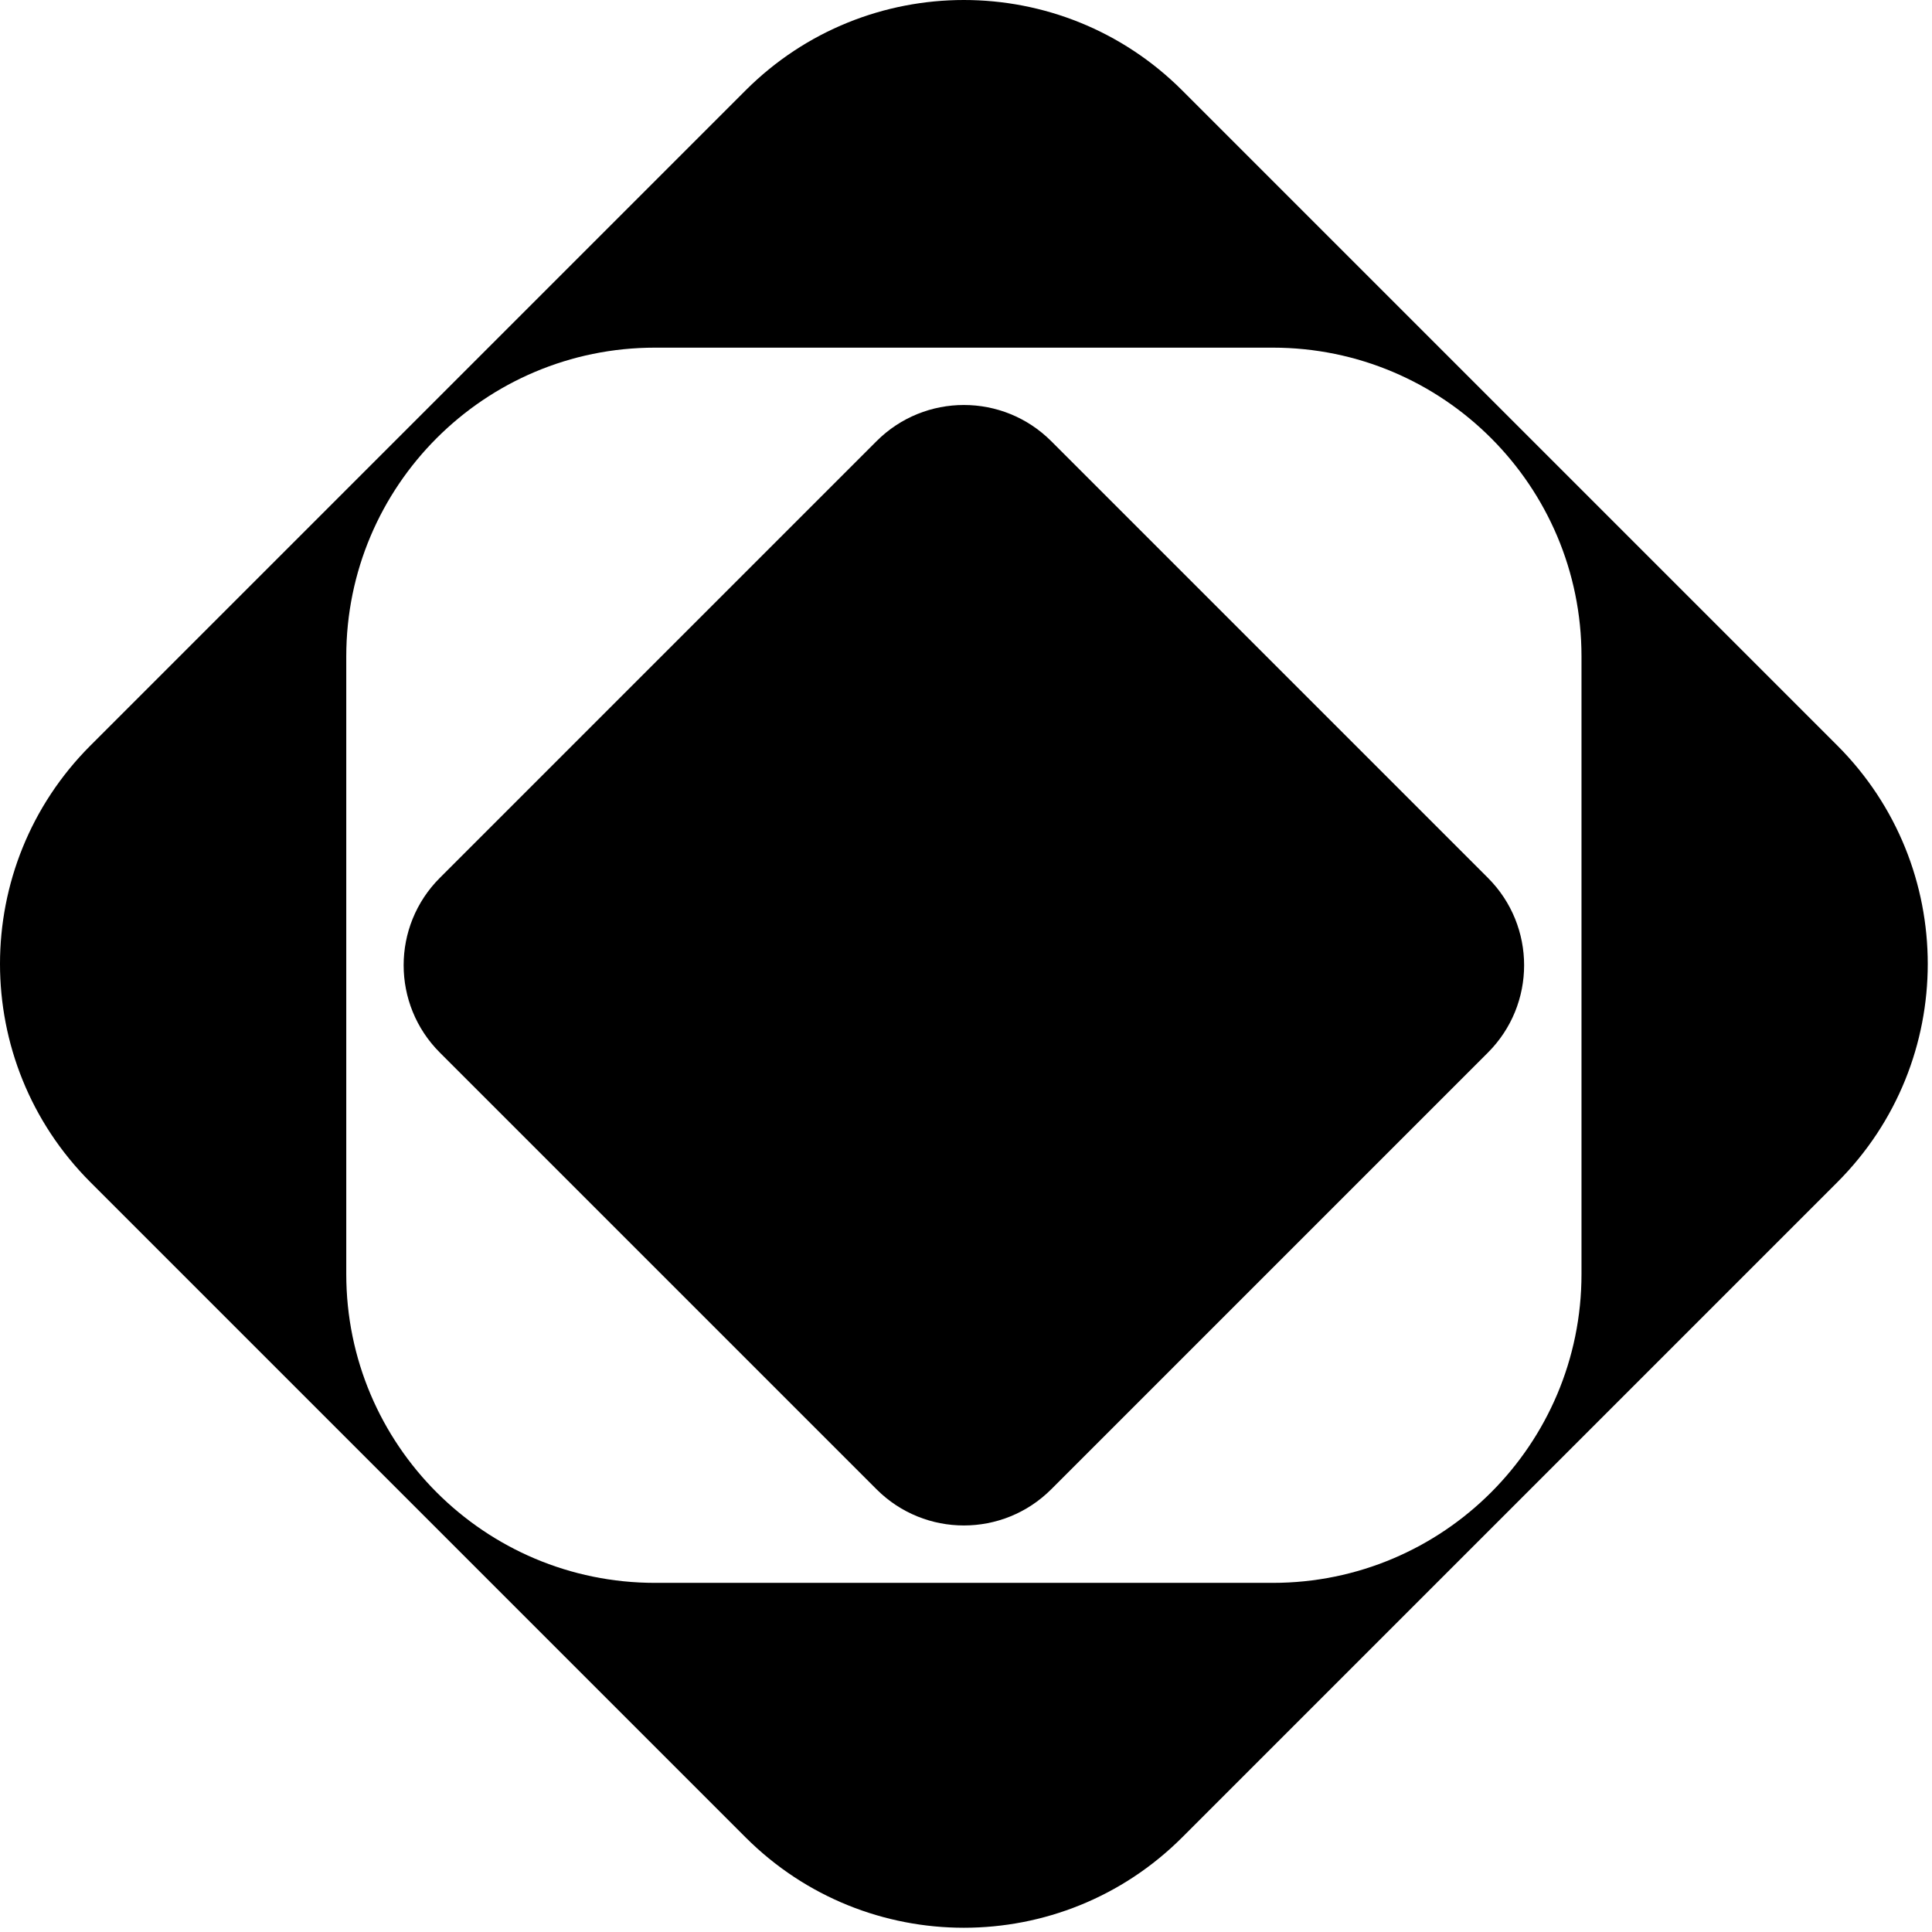
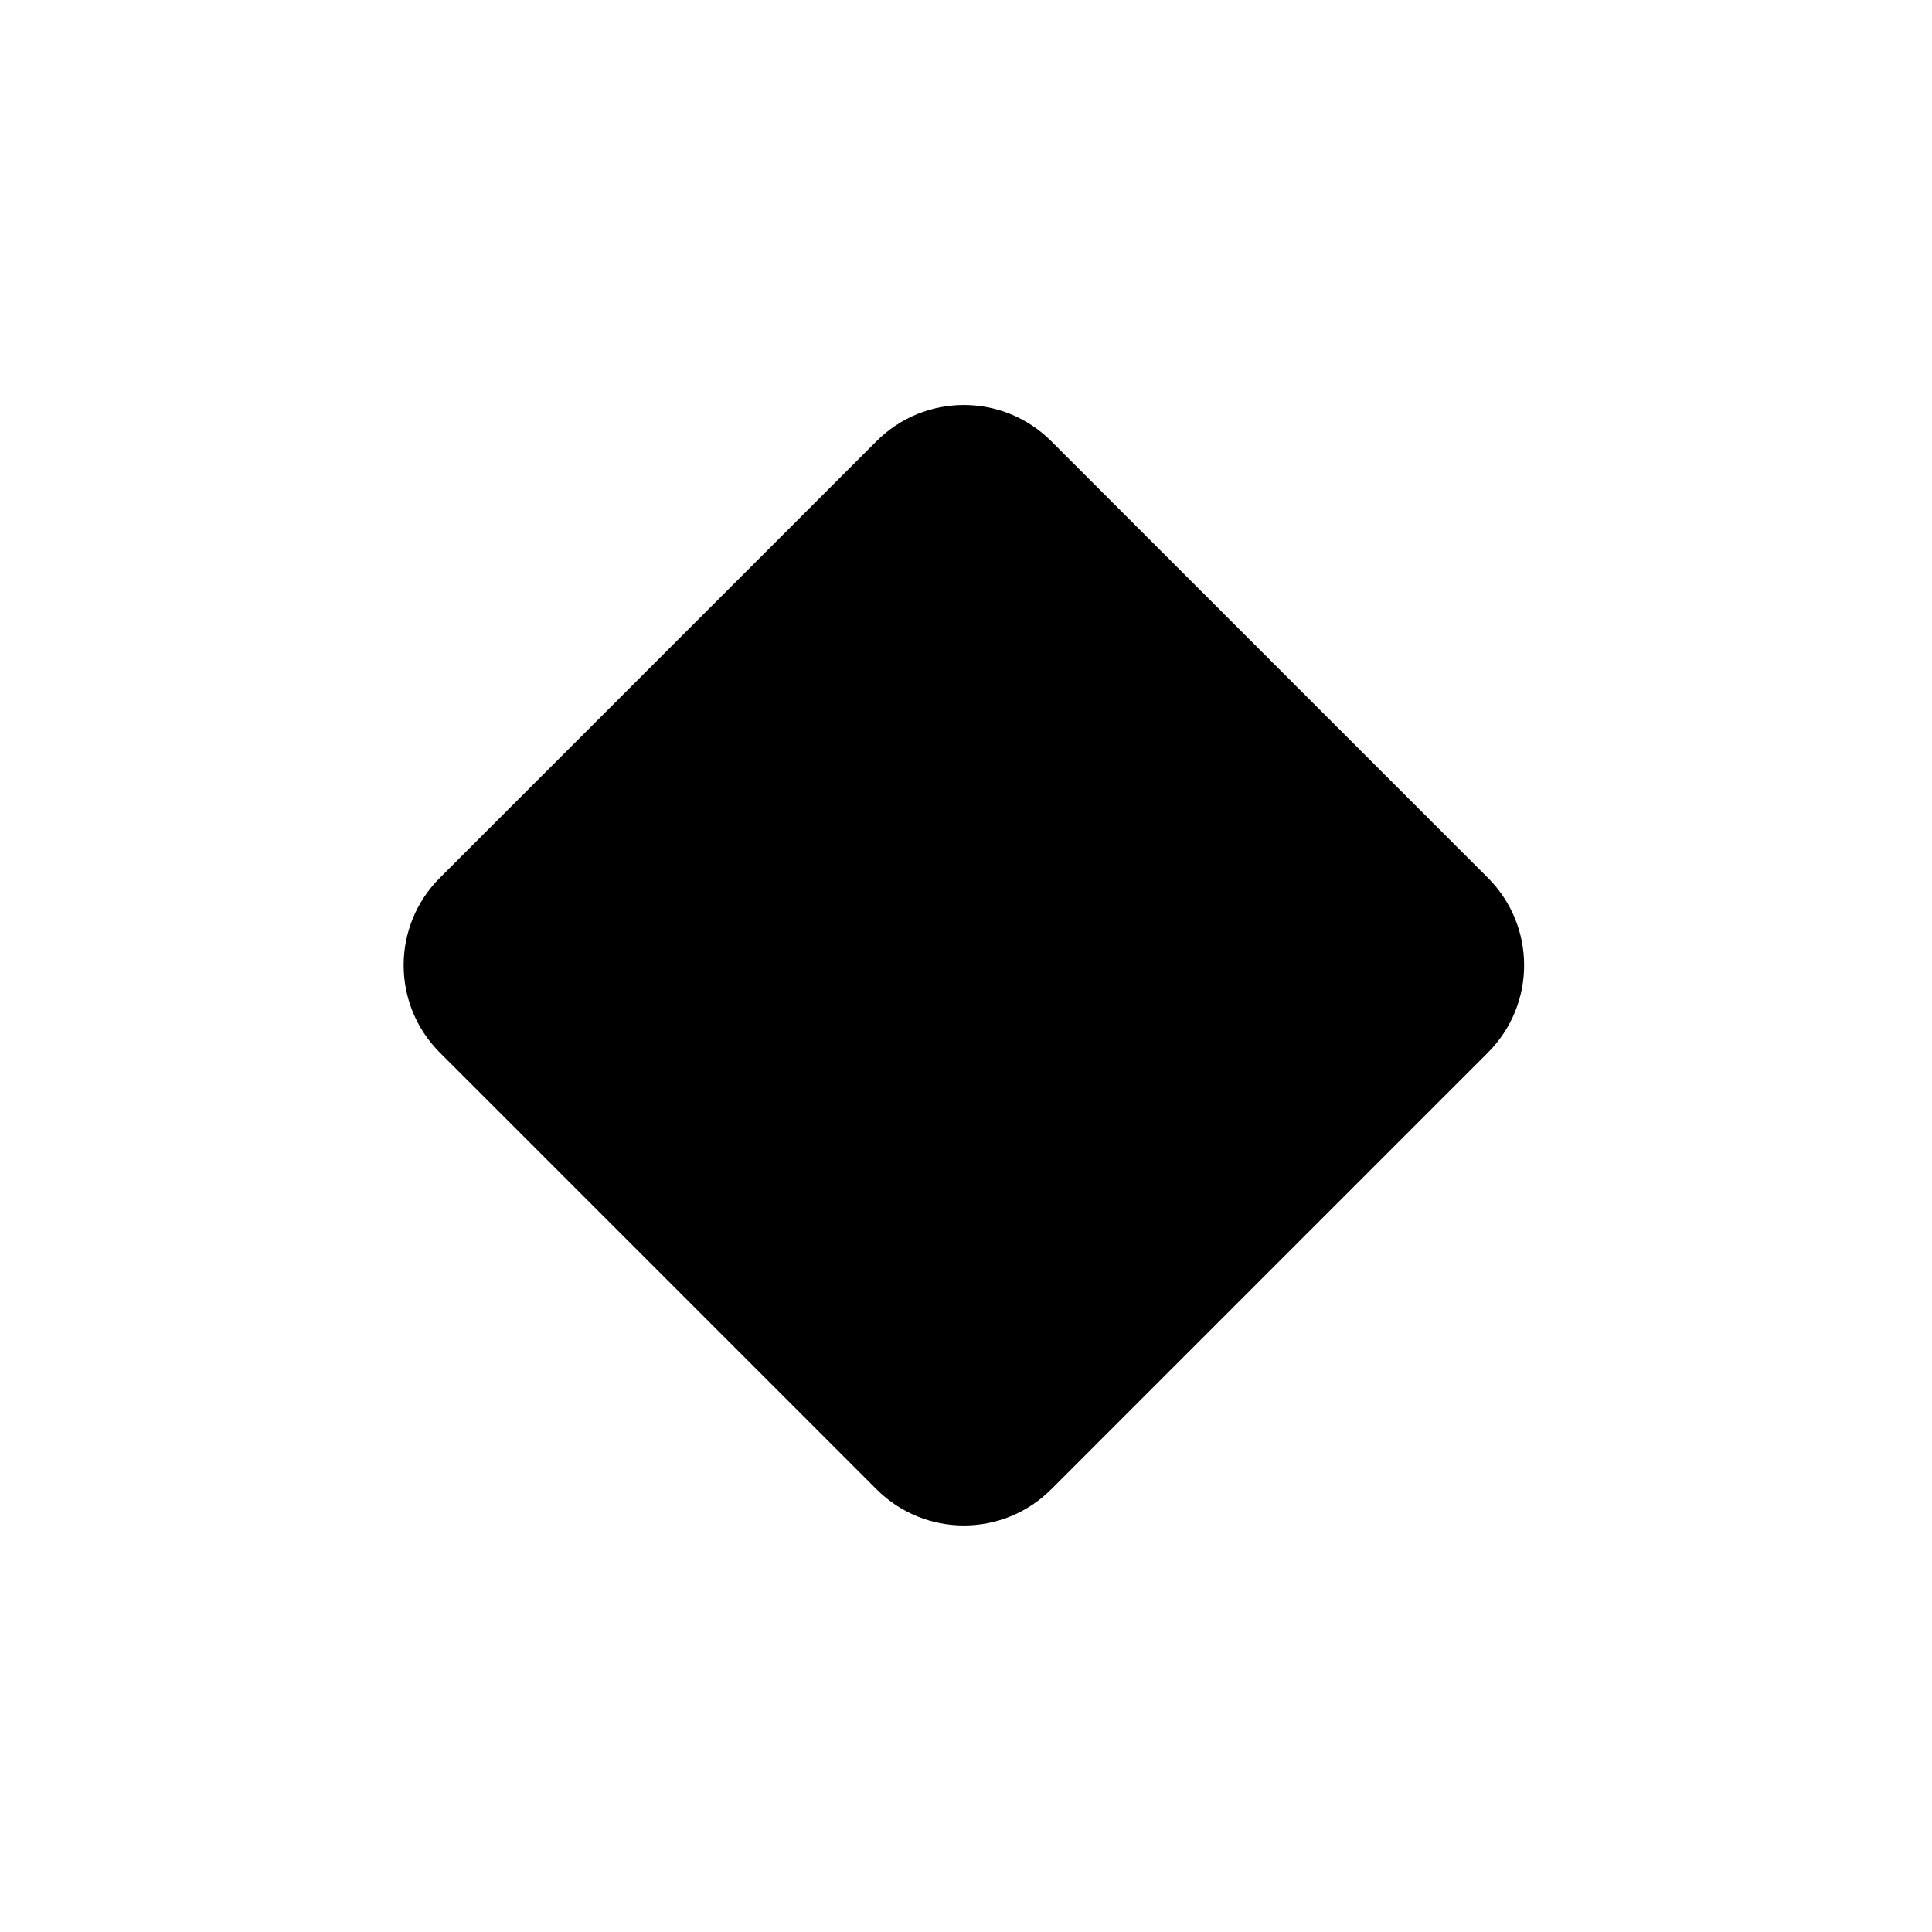
<svg xmlns="http://www.w3.org/2000/svg" width="278" height="278" viewBox="0 0 278 278" fill="none">
-   <path fill-rule="evenodd" clip-rule="evenodd" d="M170.115 13.015C152.762 -4.338 124.628 -4.338 107.275 13.015L13.015 107.275C-4.338 124.628 -4.338 152.762 13.015 170.115L107.275 264.375C124.628 281.728 152.762 281.728 170.115 264.375L264.375 170.115C281.728 152.762 281.728 124.628 264.375 107.275L170.115 13.015ZM227.565 94.459C227.565 69.918 207.67 50.024 183.13 50.024L94.26 50.024C69.72 50.024 49.825 69.918 49.825 94.459L49.825 183.328C49.825 207.869 69.72 227.763 94.26 227.763H183.13C207.67 227.763 227.565 207.869 227.565 183.328V94.459Z" fill="black" />
  <path d="M126.127 63.481C133.068 56.54 144.322 56.54 151.263 63.481L214.103 126.321C221.044 133.262 221.044 144.516 214.103 151.457L151.263 214.297C144.322 221.238 133.068 221.238 126.127 214.297L63.287 151.457C56.346 144.516 56.346 133.262 63.287 126.321L126.127 63.481Z" fill="black" />
</svg>